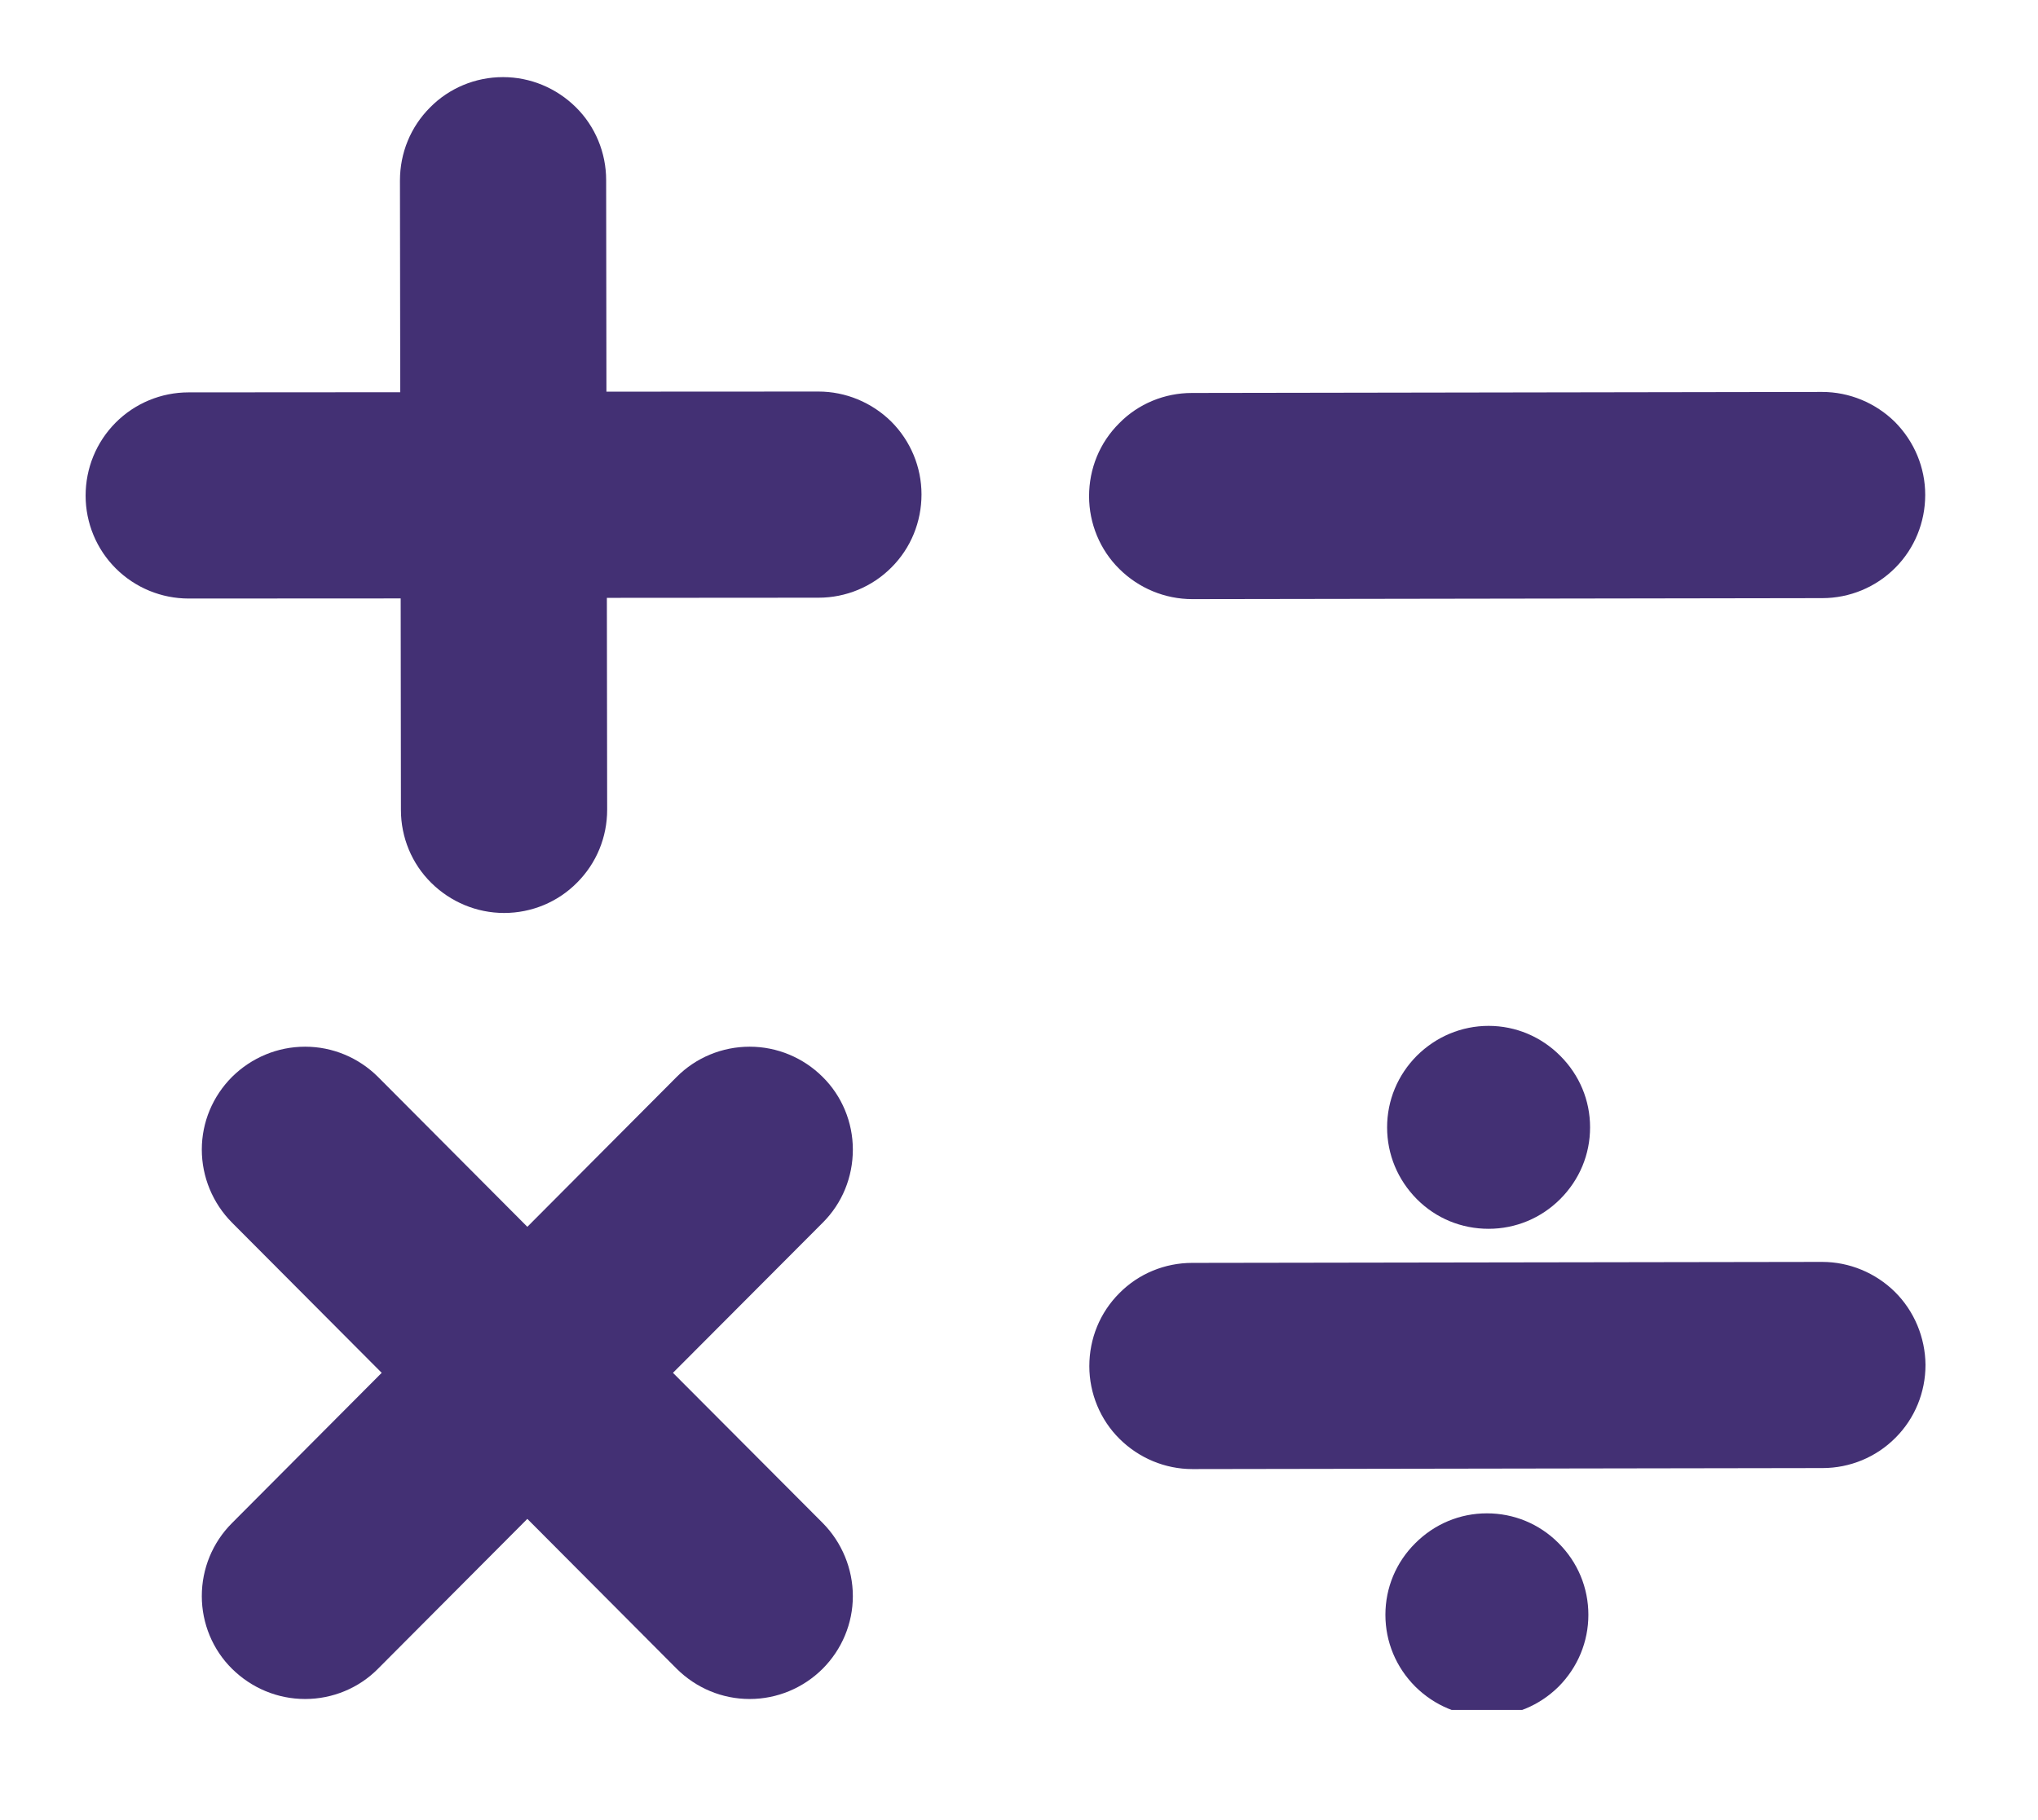
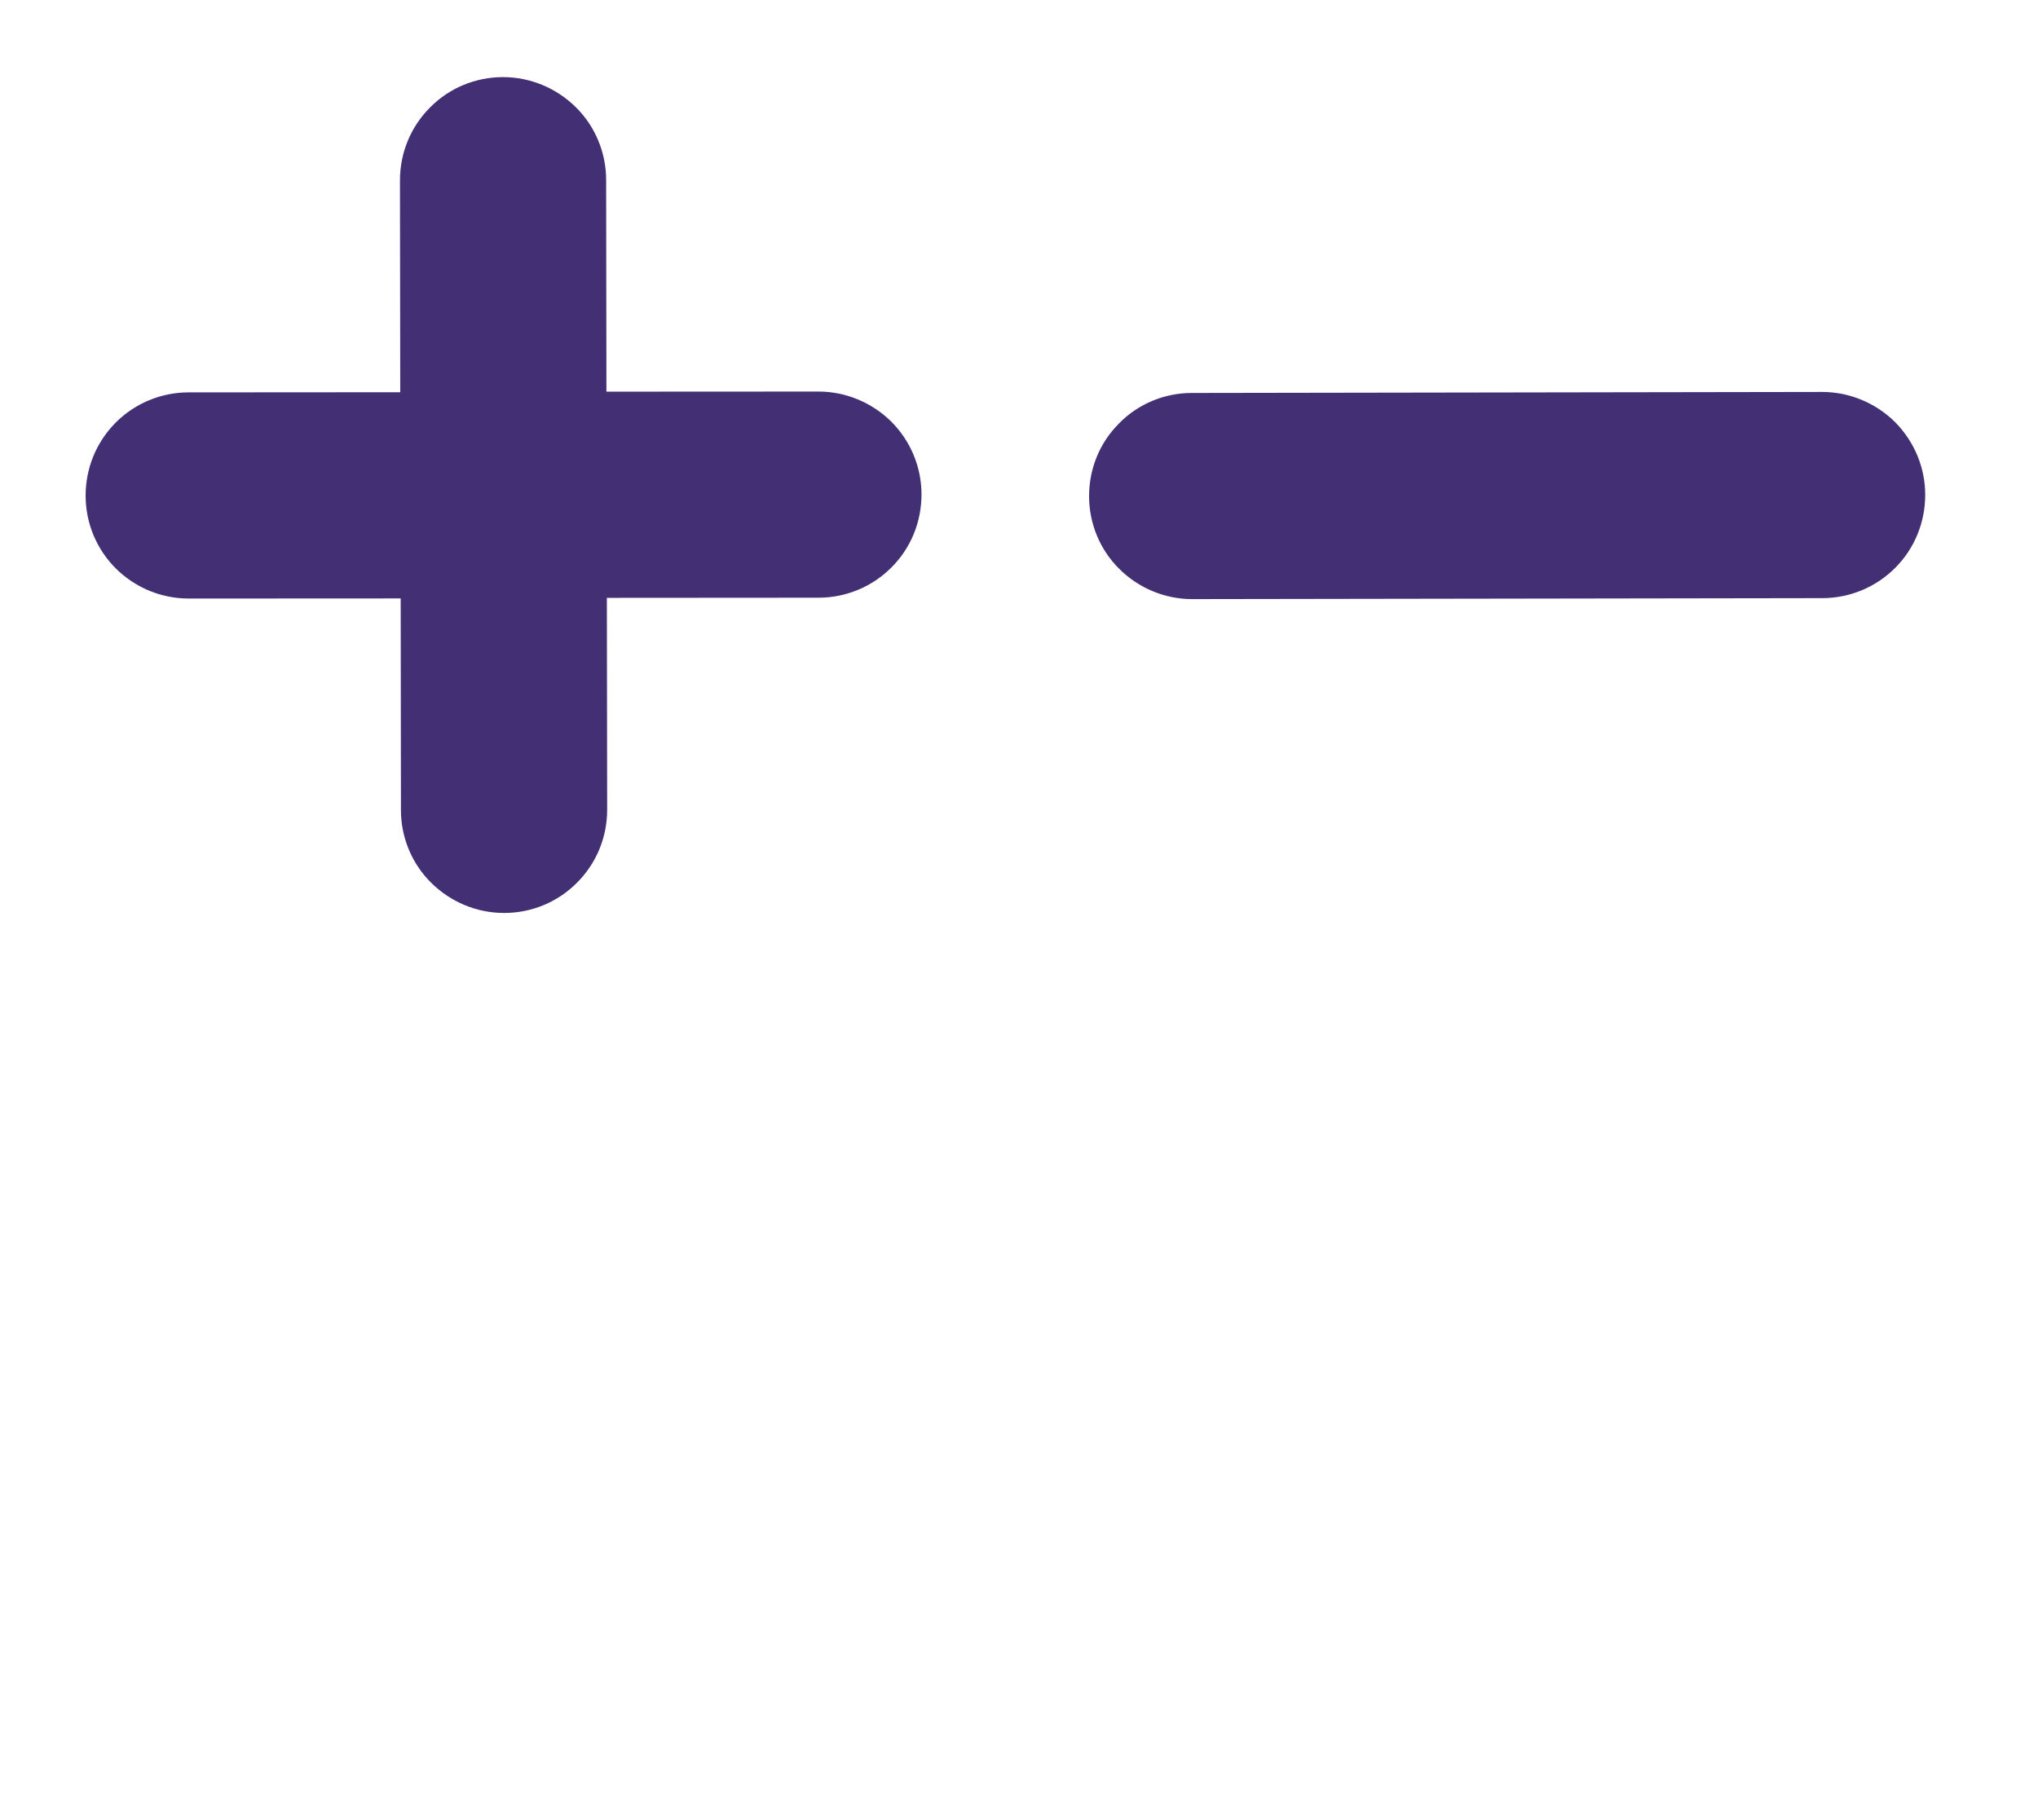
<svg xmlns="http://www.w3.org/2000/svg" width="75" zoomAndPan="magnify" viewBox="0 0 56.25 50.25" height="67" preserveAspectRatio="xMidYMid meet" version="1.0">
  <defs>
    <clipPath id="f688da2314">
      <path d="M 2.363 2.125 L 26 2.125 L 26 26 L 2.363 26 Z M 2.363 2.125 " clip-rule="nonzero" />
    </clipPath>
    <clipPath id="e35095eb77">
      <path d="M 30 10 L 53.352 10 L 53.352 17 L 30 17 Z M 30 10 " clip-rule="nonzero" />
    </clipPath>
    <clipPath id="3b43116c93">
      <path d="M 30 34 L 53.352 34 L 53.352 41 L 30 41 Z M 30 34 " clip-rule="nonzero" />
    </clipPath>
    <clipPath id="ad19273e17">
-       <path d="M 38 41 L 44 41 L 44 47.203 L 38 47.203 Z M 38 41 " clip-rule="nonzero" />
-     </clipPath>
+       </clipPath>
  </defs>
  <g clip-path="url(#f688da2314)">
    <path fill="#433074" d="M 24.598 11.637 C 24.062 11.109 23.34 10.809 22.59 10.809 C 22.59 10.809 22.59 10.809 22.582 10.809 L 16.738 10.812 L 16.73 4.969 C 16.73 4.219 16.43 3.488 15.895 2.961 C 15.359 2.43 14.637 2.129 13.887 2.129 C 13.887 2.129 13.887 2.129 13.879 2.129 C 13.125 2.129 12.398 2.43 11.871 2.965 C 11.332 3.504 11.039 4.223 11.039 4.984 L 11.047 10.828 L 5.203 10.832 C 4.449 10.832 3.723 11.133 3.191 11.668 C 2.656 12.207 2.363 12.926 2.363 13.684 C 2.363 14.438 2.664 15.164 3.199 15.695 C 3.734 16.227 4.457 16.523 5.207 16.523 C 5.207 16.523 5.207 16.523 5.215 16.523 L 11.059 16.52 L 11.066 22.363 C 11.066 23.117 11.367 23.844 11.902 24.371 C 12.438 24.902 13.16 25.203 13.91 25.203 C 13.91 25.203 13.91 25.203 13.918 25.203 C 14.672 25.203 15.398 24.902 15.926 24.367 C 16.465 23.828 16.758 23.109 16.758 22.352 L 16.75 16.504 L 22.594 16.5 C 23.348 16.5 24.074 16.199 24.605 15.664 C 25.141 15.129 25.434 14.406 25.434 13.648 C 25.434 12.895 25.133 12.172 24.598 11.637 Z M 24.598 11.637 " fill-opacity="1" fill-rule="nonzero" />
  </g>
  <g clip-path="url(#e35095eb77)">
    <path fill="#433074" d="M 52.301 11.648 C 51.766 11.121 51.043 10.82 50.293 10.82 C 50.293 10.82 50.293 10.82 50.285 10.82 L 32.898 10.848 C 32.145 10.848 31.418 11.145 30.891 11.684 C 30.352 12.219 30.059 12.938 30.059 13.699 C 30.059 14.449 30.359 15.18 30.895 15.707 C 31.43 16.238 32.152 16.539 32.906 16.539 C 32.906 16.539 32.906 16.539 32.91 16.539 L 50.297 16.512 C 51.051 16.512 51.777 16.211 52.309 15.676 C 52.844 15.141 53.137 14.418 53.137 13.66 C 53.137 12.906 52.836 12.188 52.301 11.648 Z M 52.301 11.648 " fill-opacity="1" fill-rule="nonzero" />
  </g>
-   <path fill="#433074" d="M 18.574 37.898 L 22.711 33.75 C 23.246 33.215 23.539 32.496 23.539 31.734 C 23.539 30.98 23.238 30.254 22.703 29.727 C 22.168 29.195 21.445 28.895 20.695 28.895 C 20.695 28.895 20.695 28.895 20.688 28.895 C 19.934 28.895 19.207 29.195 18.676 29.73 L 14.555 33.867 L 10.434 29.73 C 9.898 29.195 9.176 28.895 8.426 28.895 C 8.426 28.895 8.426 28.895 8.418 28.895 C 7.664 28.895 6.945 29.195 6.406 29.727 C 5.871 30.262 5.57 30.98 5.57 31.734 C 5.57 32.488 5.871 33.215 6.402 33.75 L 10.535 37.898 L 6.402 42.047 C 5.867 42.582 5.57 43.305 5.57 44.062 C 5.57 44.816 5.871 45.543 6.406 46.07 C 6.945 46.602 7.664 46.902 8.418 46.902 C 8.418 46.902 8.418 46.902 8.426 46.902 C 9.176 46.902 9.906 46.602 10.434 46.066 L 14.555 41.93 L 18.676 46.066 C 19.215 46.602 19.934 46.902 20.688 46.902 C 20.688 46.902 20.688 46.902 20.695 46.902 C 21.445 46.902 22.168 46.602 22.703 46.07 C 23.238 45.535 23.539 44.816 23.539 44.062 C 23.539 43.309 23.238 42.582 22.711 42.047 Z M 18.574 37.898 " fill-opacity="1" fill-rule="nonzero" />
  <g clip-path="url(#3b43116c93)">
-     <path fill="#433074" d="M 52.301 35.664 C 51.766 35.137 51.043 34.836 50.293 34.836 C 50.293 34.836 50.293 34.836 50.285 34.836 L 32.906 34.863 C 32.152 34.863 31.426 35.16 30.895 35.699 C 30.359 36.234 30.066 36.953 30.066 37.715 C 30.066 38.465 30.367 39.195 30.902 39.723 C 31.438 40.254 32.16 40.555 32.91 40.555 C 32.91 40.555 32.91 40.555 32.918 40.555 L 50.305 40.527 C 51.059 40.527 51.785 40.227 52.316 39.691 C 52.852 39.156 53.145 38.434 53.145 37.676 C 53.137 36.922 52.836 36.195 52.301 35.664 Z M 52.301 35.664 " fill-opacity="1" fill-rule="nonzero" />
-   </g>
-   <path fill="#433074" d="M 41.086 33.922 C 41.832 33.922 42.535 33.629 43.062 33.102 C 43.594 32.57 43.887 31.871 43.887 31.121 C 43.887 30.375 43.594 29.676 43.062 29.145 C 42.535 28.617 41.832 28.32 41.086 28.32 C 40.34 28.32 39.637 28.617 39.105 29.145 C 38.578 29.676 38.285 30.375 38.285 31.121 C 38.285 31.871 38.578 32.57 39.105 33.102 C 39.637 33.637 40.34 33.922 41.086 33.922 Z M 41.086 33.922 " fill-opacity="1" fill-rule="nonzero" />
+     </g>
  <g clip-path="url(#ad19273e17)">
-     <path fill="#433074" d="M 41.039 41.777 C 40.293 41.777 39.594 42.07 39.062 42.602 C 38.531 43.129 38.238 43.832 38.238 44.578 C 38.238 45.324 38.531 46.027 39.062 46.559 C 39.594 47.086 40.293 47.379 41.039 47.379 C 41.785 47.379 42.488 47.086 43.02 46.559 C 43.547 46.027 43.84 45.324 43.84 44.578 C 43.84 43.832 43.547 43.129 43.02 42.602 C 42.488 42.066 41.785 41.777 41.039 41.777 Z M 41.039 41.777 " fill-opacity="1" fill-rule="nonzero" />
-   </g>
+     </g>
</svg>